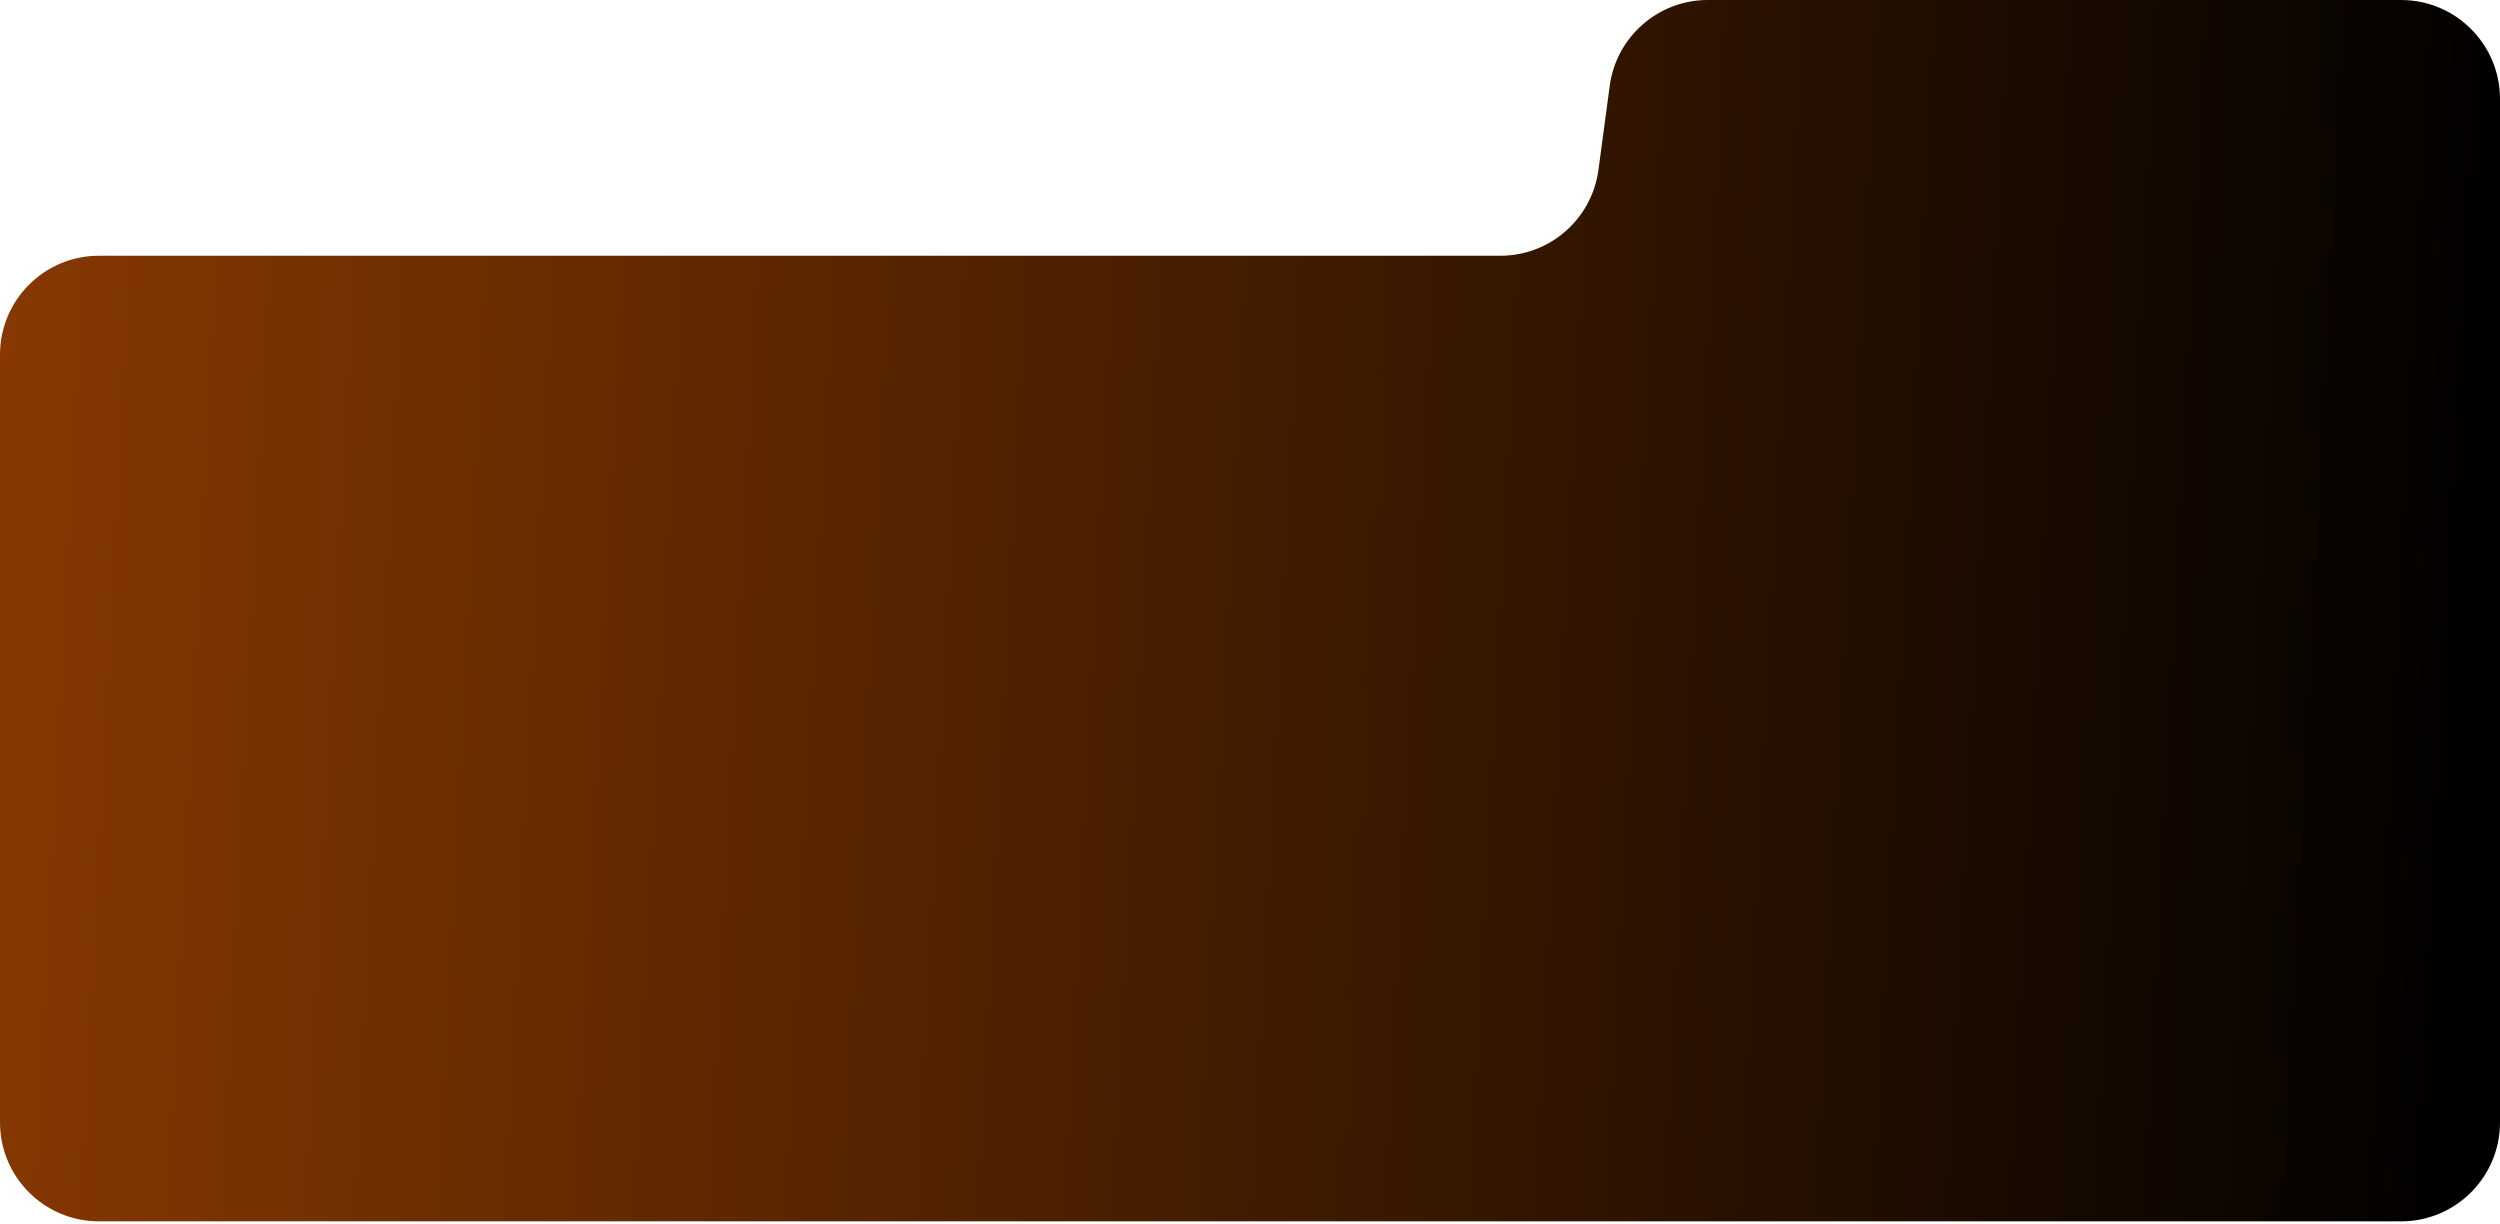
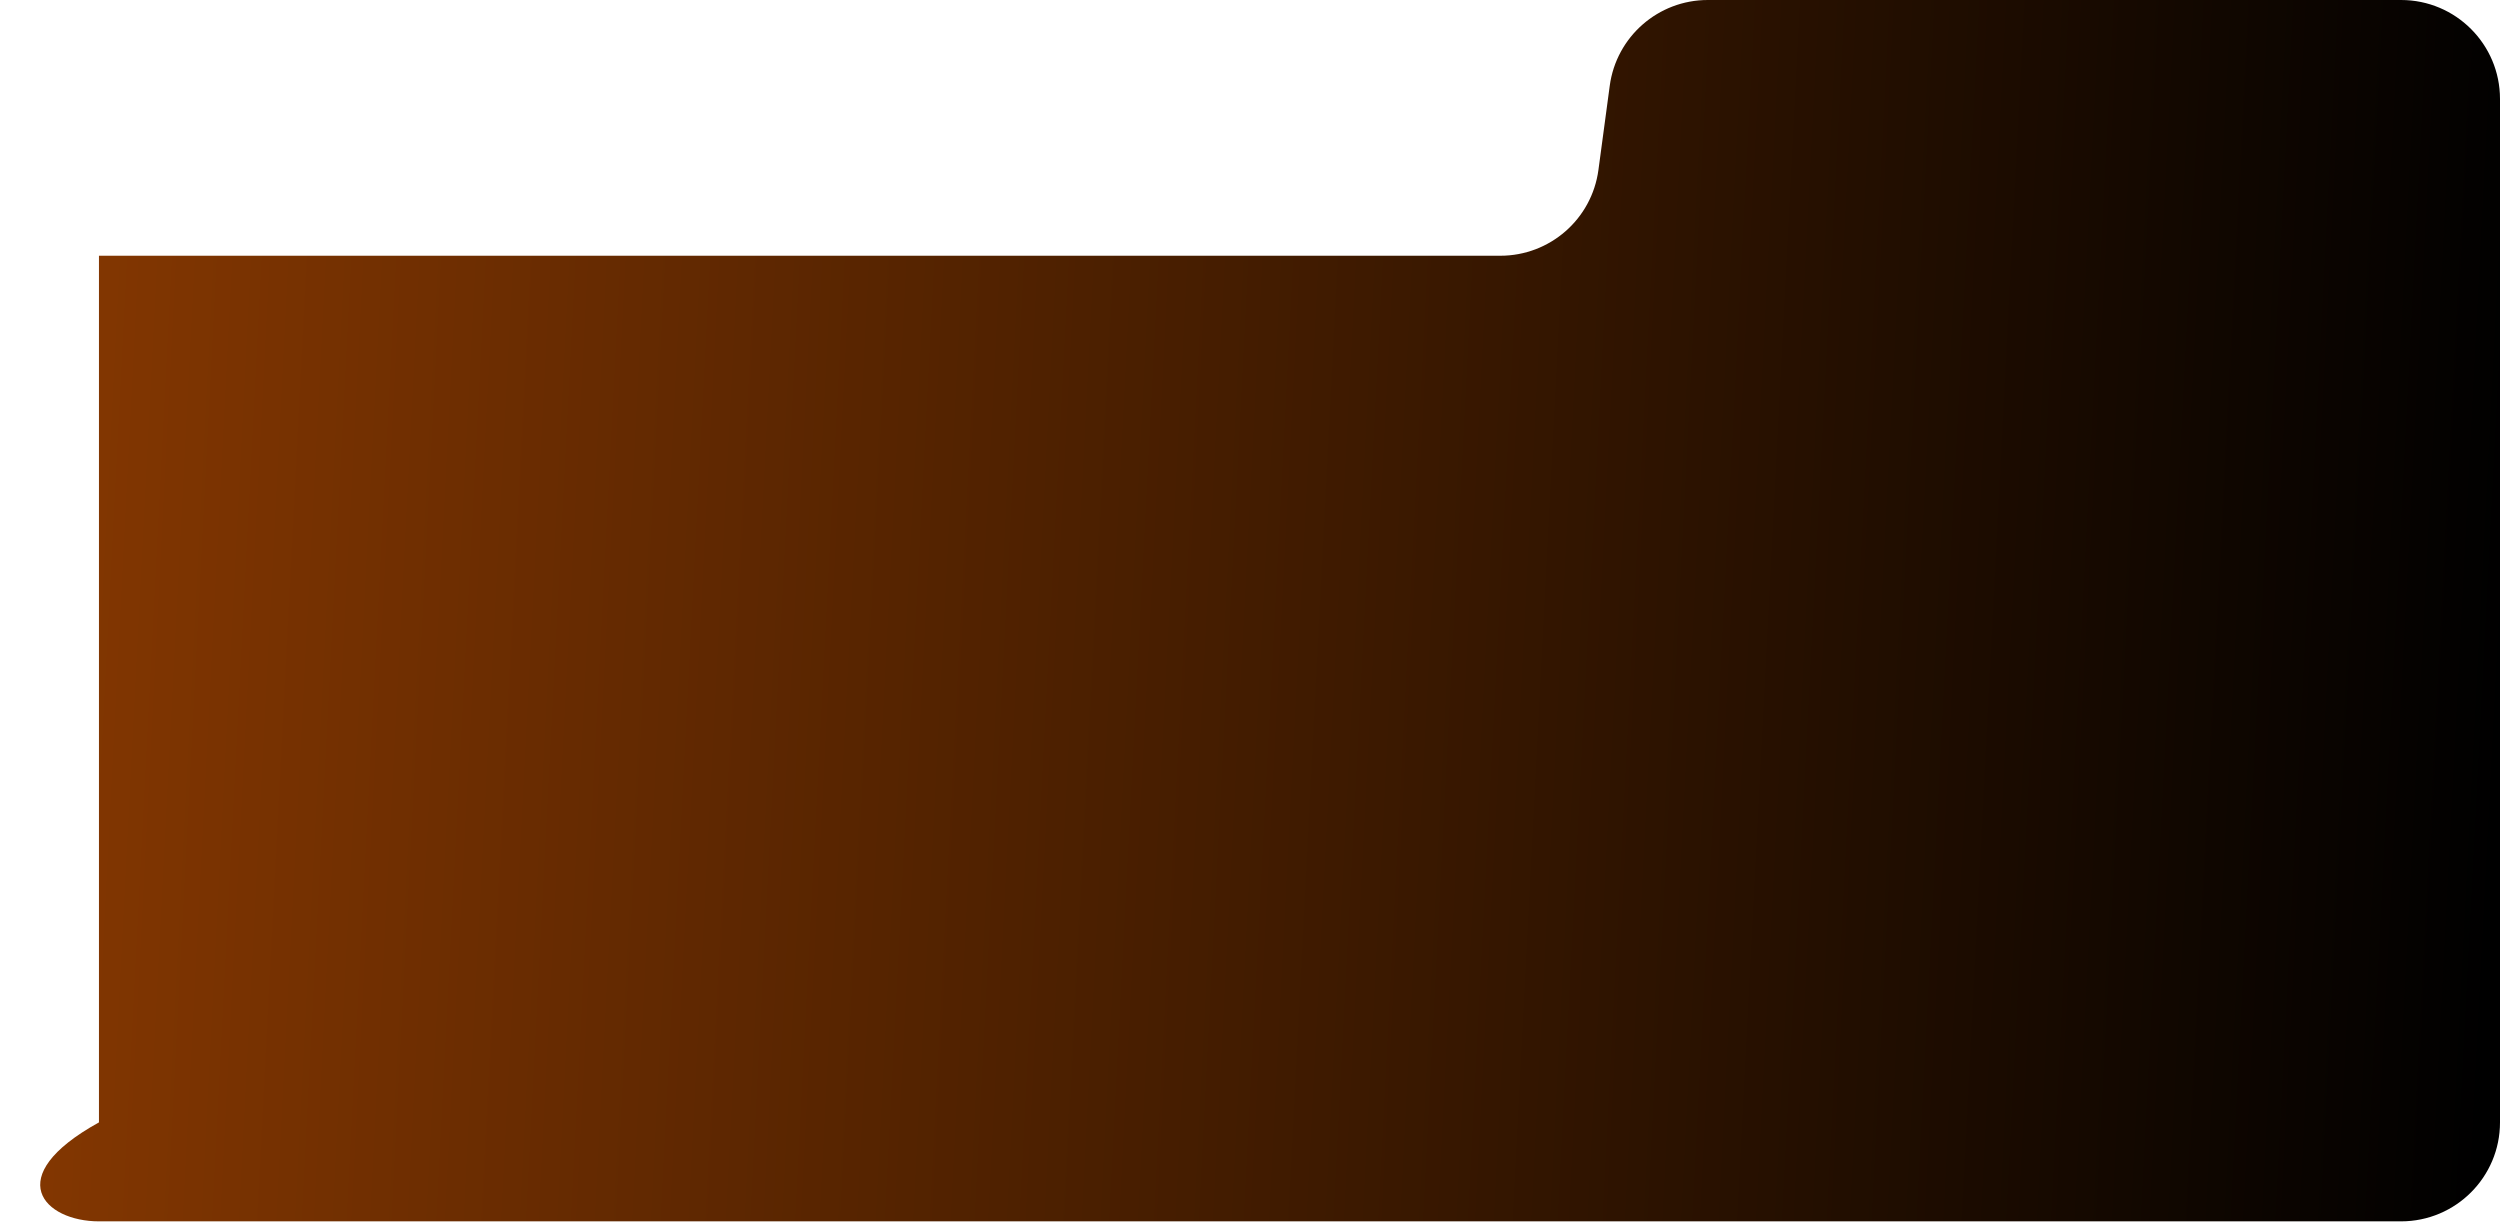
<svg xmlns="http://www.w3.org/2000/svg" width="480" height="235" viewBox="0 0 480 235" fill="none">
  <g filter="url(#filter0_i_672_1300)">
-     <path d="M288.067 49.102H19C8.507 49.102 0 57.609 0 68.102V215.5C0 225.993 8.507 234.5 19 234.5H461C471.493 234.5 480 225.993 480 215.5V19C480 8.507 471.493 0 461 0H327.9C318.385 0 310.337 7.039 309.07 16.47L306.898 32.633C305.631 42.063 297.583 49.102 288.067 49.102Z" fill="url(#paint0_linear_672_1300)" />
+     <path d="M288.067 49.102H19V215.5C0 225.993 8.507 234.5 19 234.5H461C471.493 234.5 480 225.993 480 215.5V19C480 8.507 471.493 0 461 0H327.9C318.385 0 310.337 7.039 309.07 16.47L306.898 32.633C305.631 42.063 297.583 49.102 288.067 49.102Z" fill="url(#paint0_linear_672_1300)" />
  </g>
  <defs>
    <filter id="filter0_i_672_1300" x="0" y="0" width="480" height="234.5" filterUnits="userSpaceOnUse" color-interpolation-filters="sRGB">
      <feFlood flood-opacity="0" result="BackgroundImageFix" />
      <feBlend mode="normal" in="SourceGraphic" in2="BackgroundImageFix" result="shape" />
      <feColorMatrix in="SourceAlpha" type="matrix" values="0 0 0 0 0 0 0 0 0 0 0 0 0 0 0 0 0 0 127 0" result="hardAlpha" />
      <feOffset />
      <feGaussianBlur stdDeviation="13.1" />
      <feComposite in2="hardAlpha" operator="arithmetic" k2="-1" k3="1" />
      <feColorMatrix type="matrix" values="0 0 0 0 0 0 0 0 0 0 0 0 0 0 0 0 0 0 0.25 0" />
      <feBlend mode="normal" in2="shape" result="effect1_innerShadow_672_1300" />
    </filter>
    <linearGradient id="paint0_linear_672_1300" x1="-160.971" y1="-113.779" x2="491.806" y2="-80.14" gradientUnits="userSpaceOnUse">
      <stop stop-color="#B64C01" />
      <stop offset="1" />
    </linearGradient>
  </defs>
</svg>